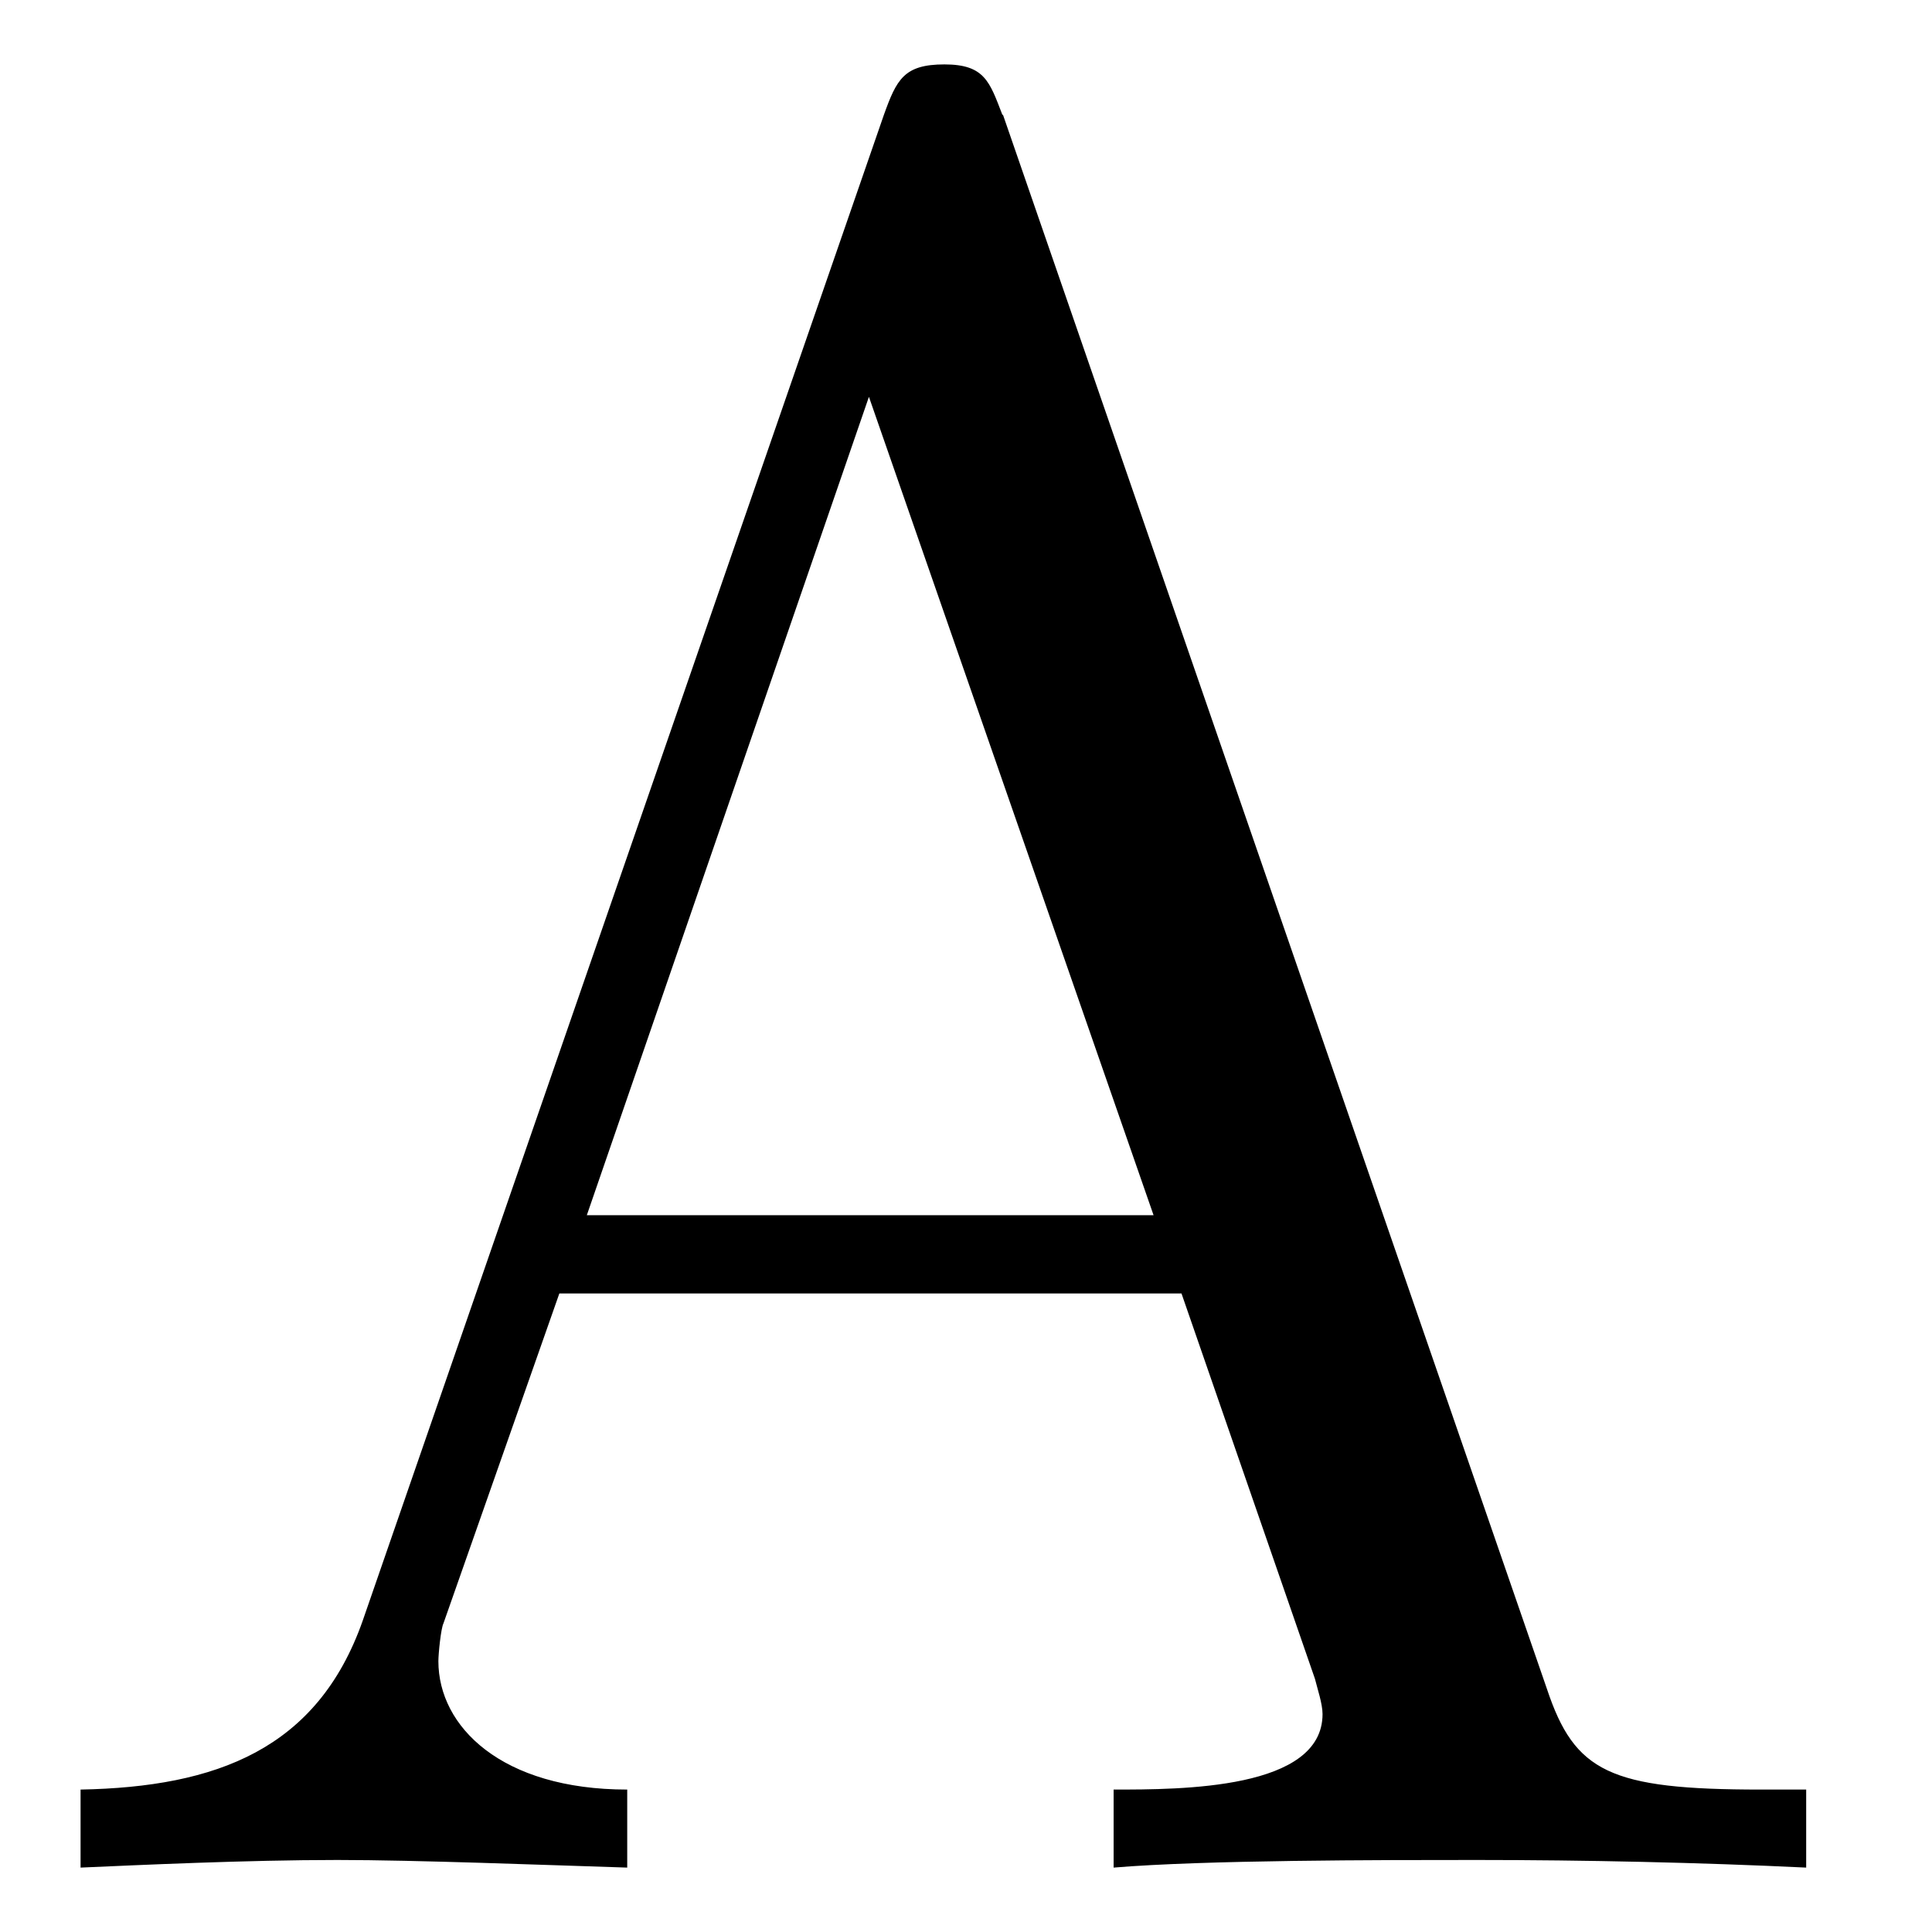
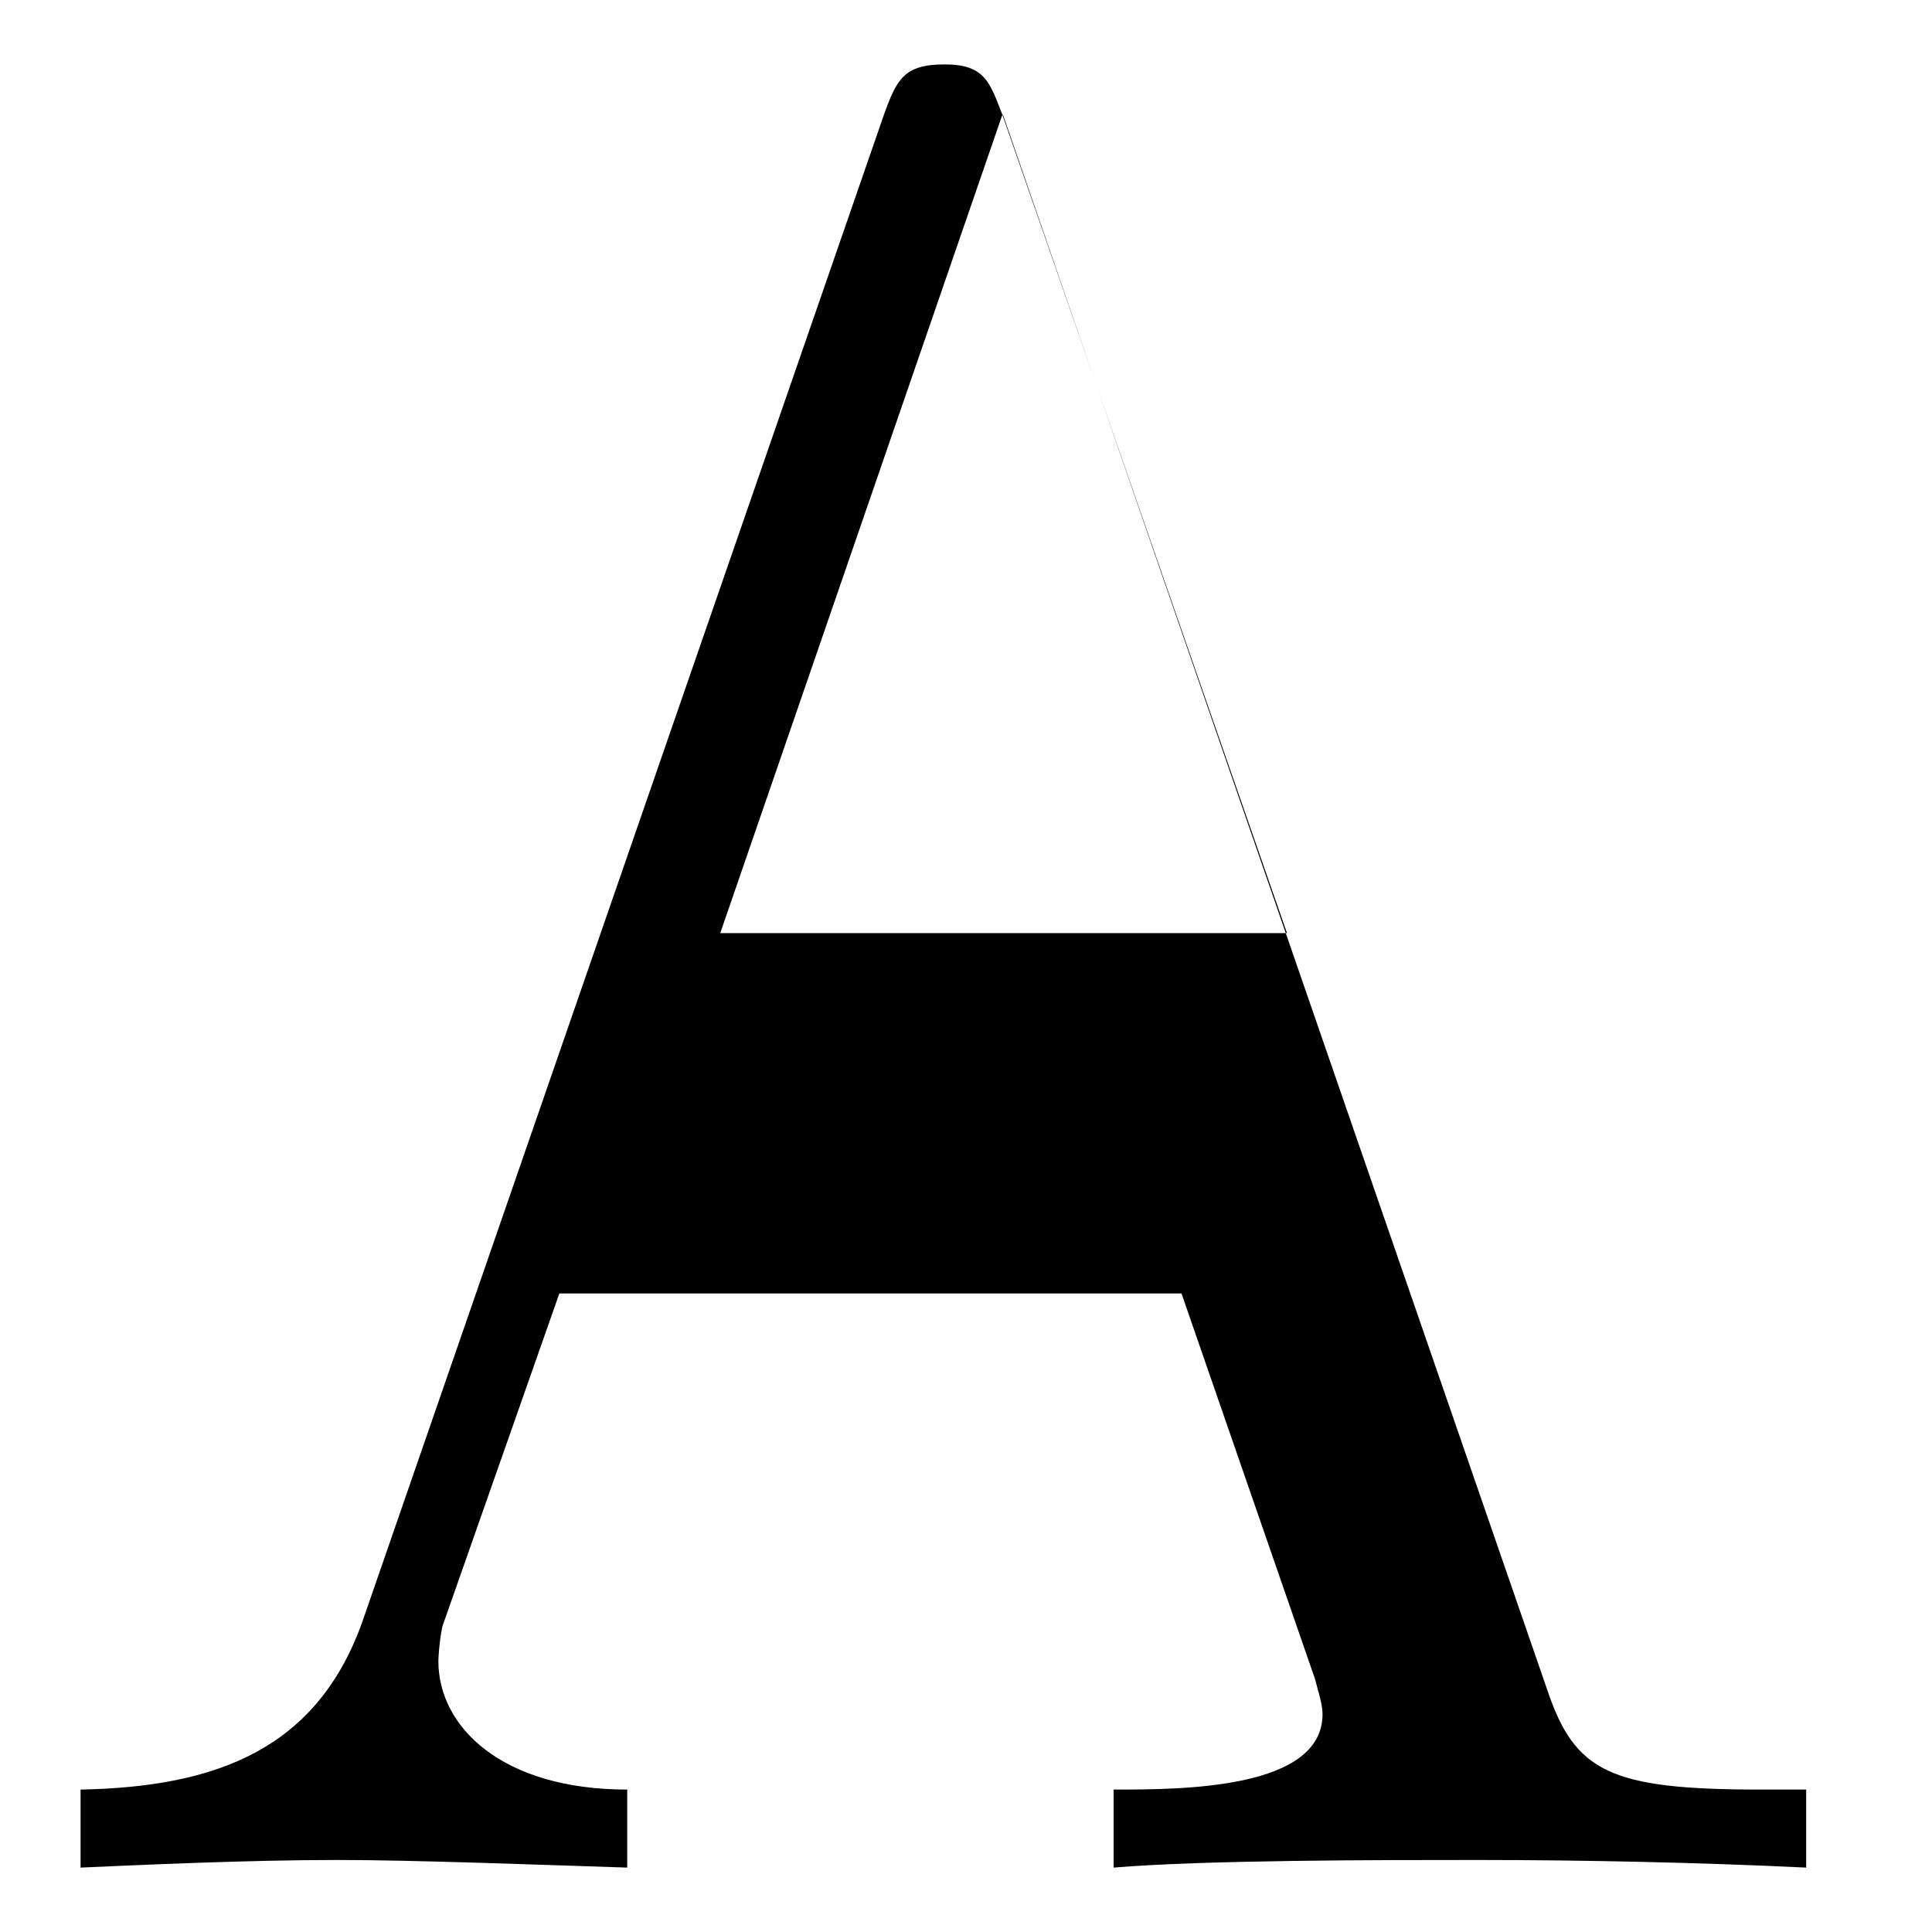
<svg xmlns="http://www.w3.org/2000/svg" xmlns:xlink="http://www.w3.org/1999/xlink" width="14" height="14" viewBox="1875.657 1486.217 8.369 8.369">
  <defs>
-     <path id="g0-65" d="m4.342-7.593c-.055-.142-.076-.218-.251-.218s-.207 .065-.262 .218l-2.258 6.524c-.196 .556-.633 .72-1.222 .731v.338c.251-.011 .72-.033 1.113-.033c.338 0 .905 .022 1.255 .033v-.338c-.545 0-.818-.273-.818-.556c0-.033 .011-.142 .022-.164l.502-1.429h2.695l.578 1.669c.011 .044 .033 .109 .033 .153c0 .327-.611 .327-.905 .327v.338c.393-.033 1.156-.033 1.571-.033c.469 0 .971 .011 1.429 .033v-.338h-.196c-.655 0-.807-.076-.927-.436l-2.356-6.818zm-.578 1.222l1.233 3.545h-2.455l1.222-3.545z" />
+     <path id="g0-65" d="m4.342-7.593c-.055-.142-.076-.218-.251-.218s-.207 .065-.262 .218l-2.258 6.524c-.196 .556-.633 .72-1.222 .731v.338c.251-.011 .72-.033 1.113-.033c.338 0 .905 .022 1.255 .033v-.338c-.545 0-.818-.273-.818-.556c0-.033 .011-.142 .022-.164l.502-1.429h2.695l.578 1.669c.011 .044 .033 .109 .033 .153c0 .327-.611 .327-.905 .327v.338c.393-.033 1.156-.033 1.571-.033c.469 0 .971 .011 1.429 .033v-.338h-.196c-.655 0-.807-.076-.927-.436l-2.356-6.818zl1.233 3.545h-2.455l1.222-3.545z" />
  </defs>
  <g id="page1">
    <g transform="matrix(1 0 0 1 -4.09 -7.67)">
      <use x="1879.747" y="1501.977" xlink:href="#g0-65" />
    </g>
  </g>
  <script type="text/ecmascript">if(window.parent.postMessage)window.parent.postMessage("5.25|10.5|10.5|"+window.location,"*");</script>
</svg>